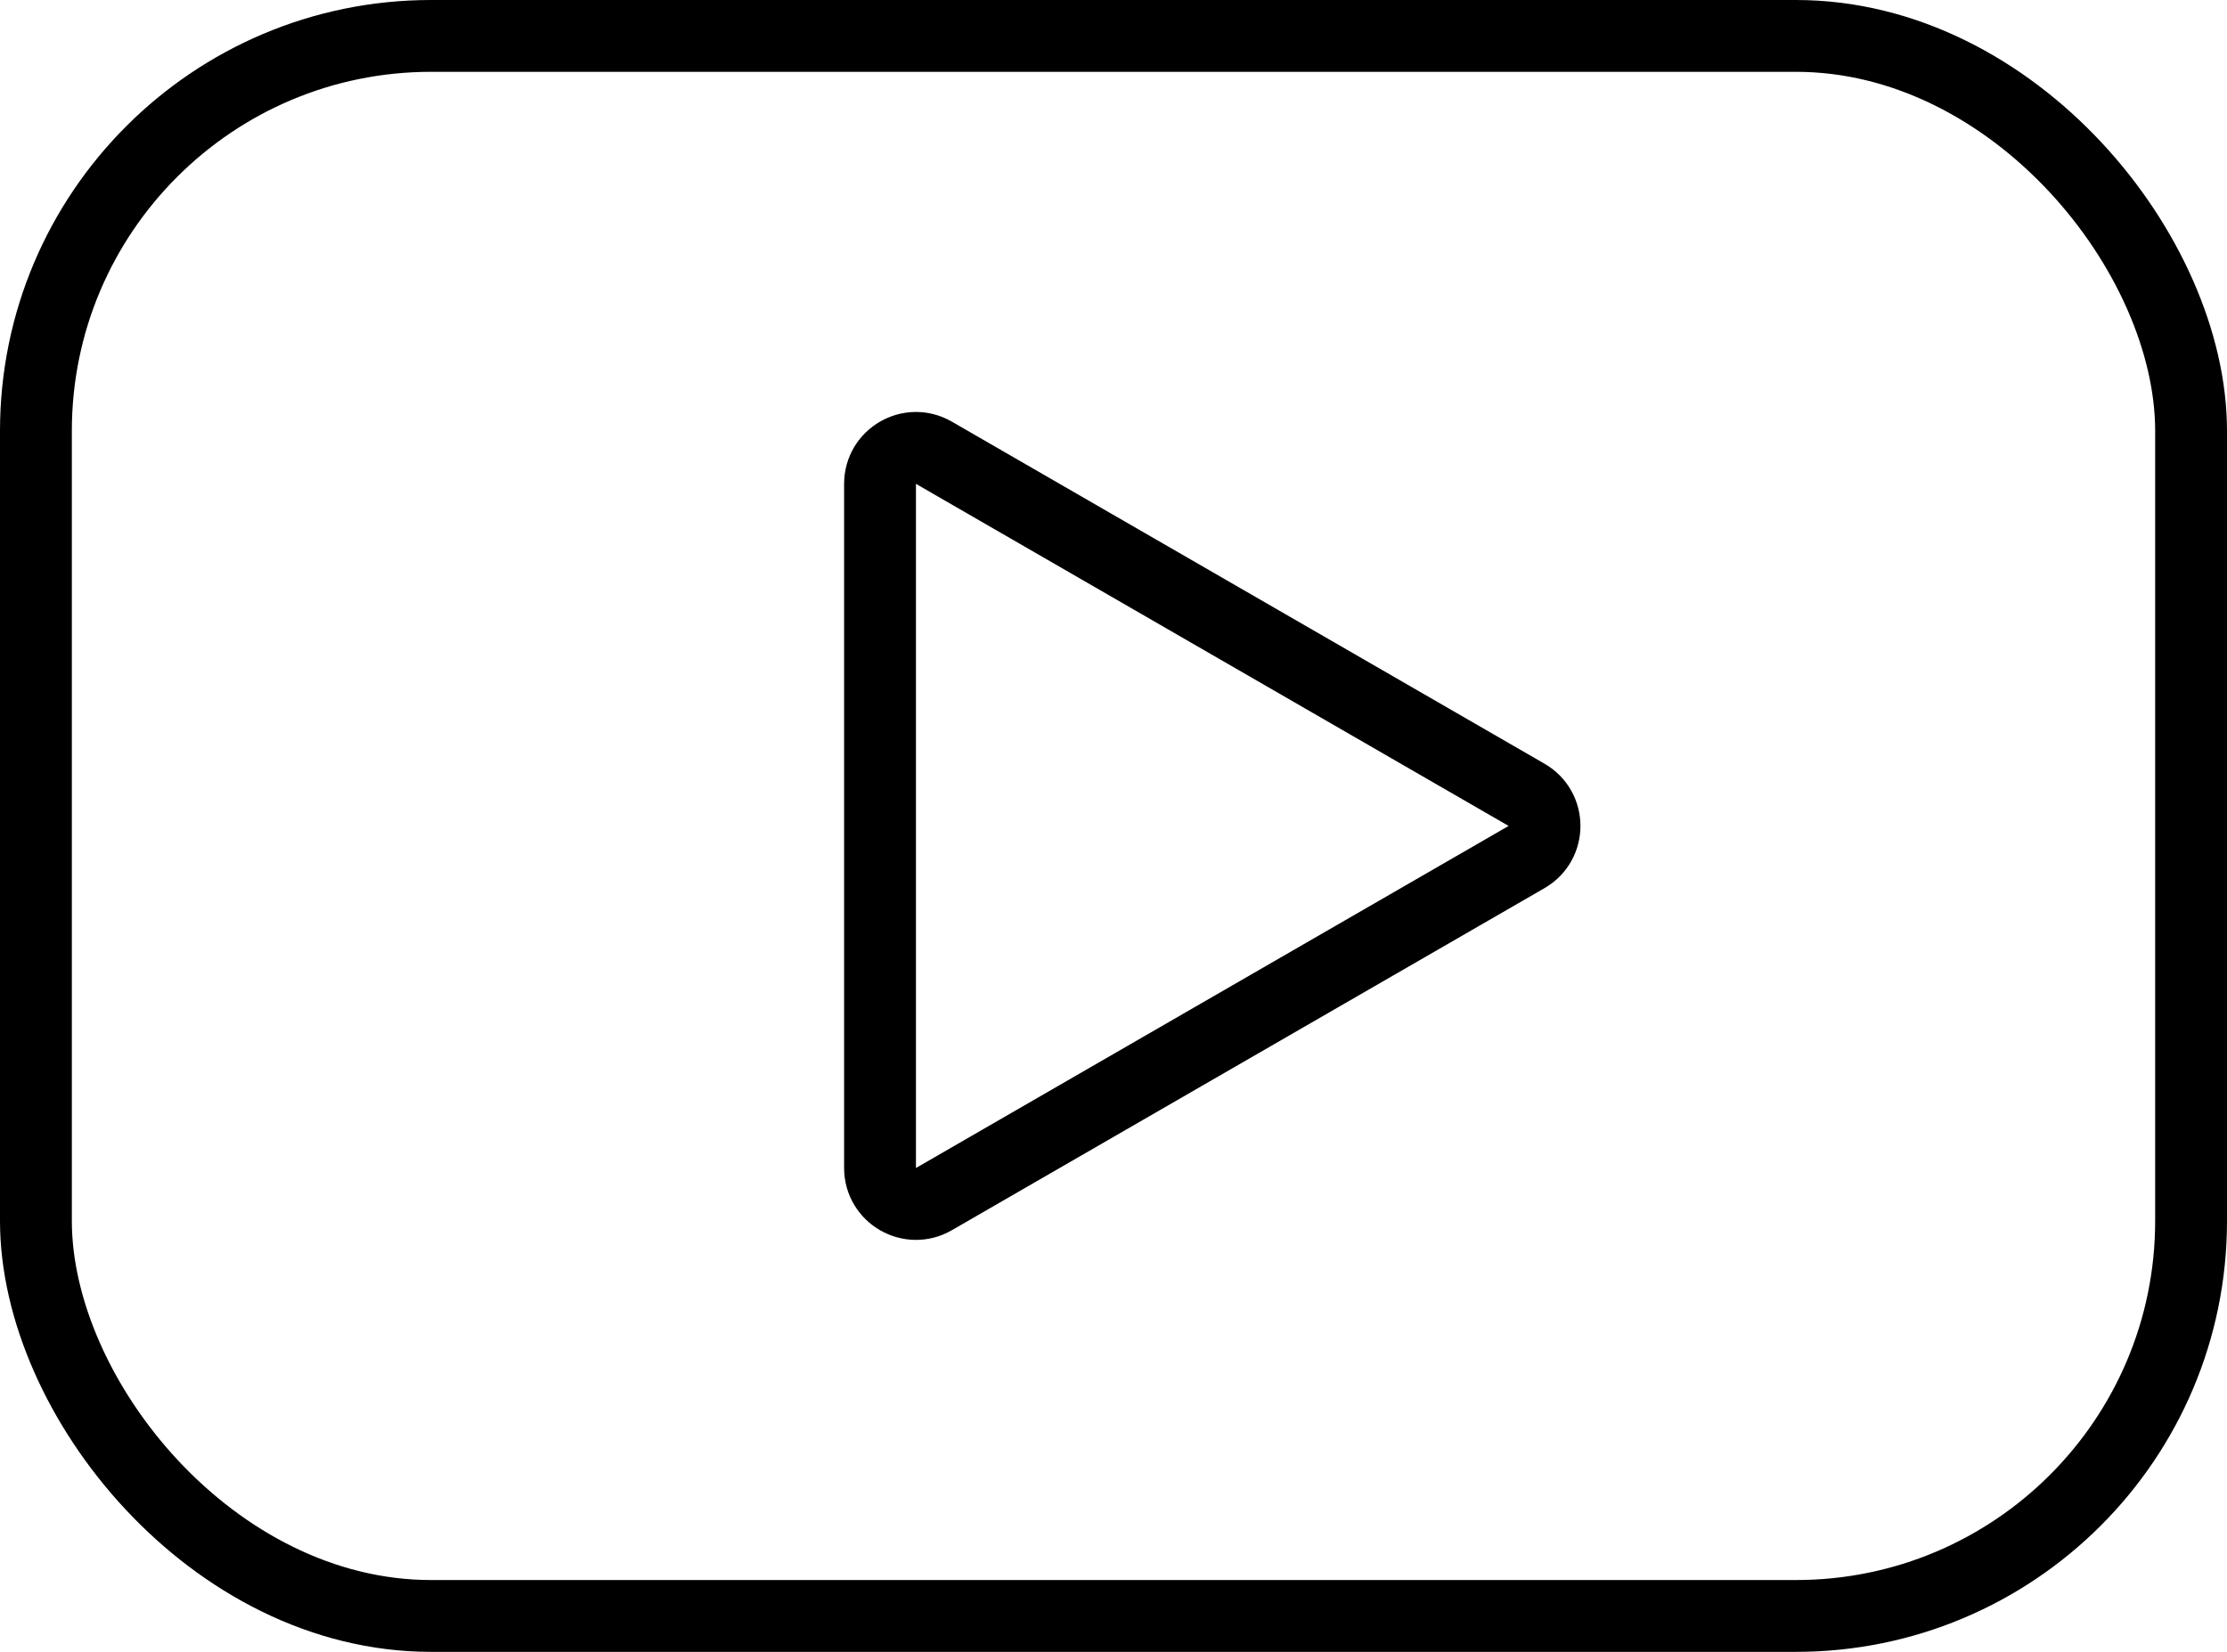
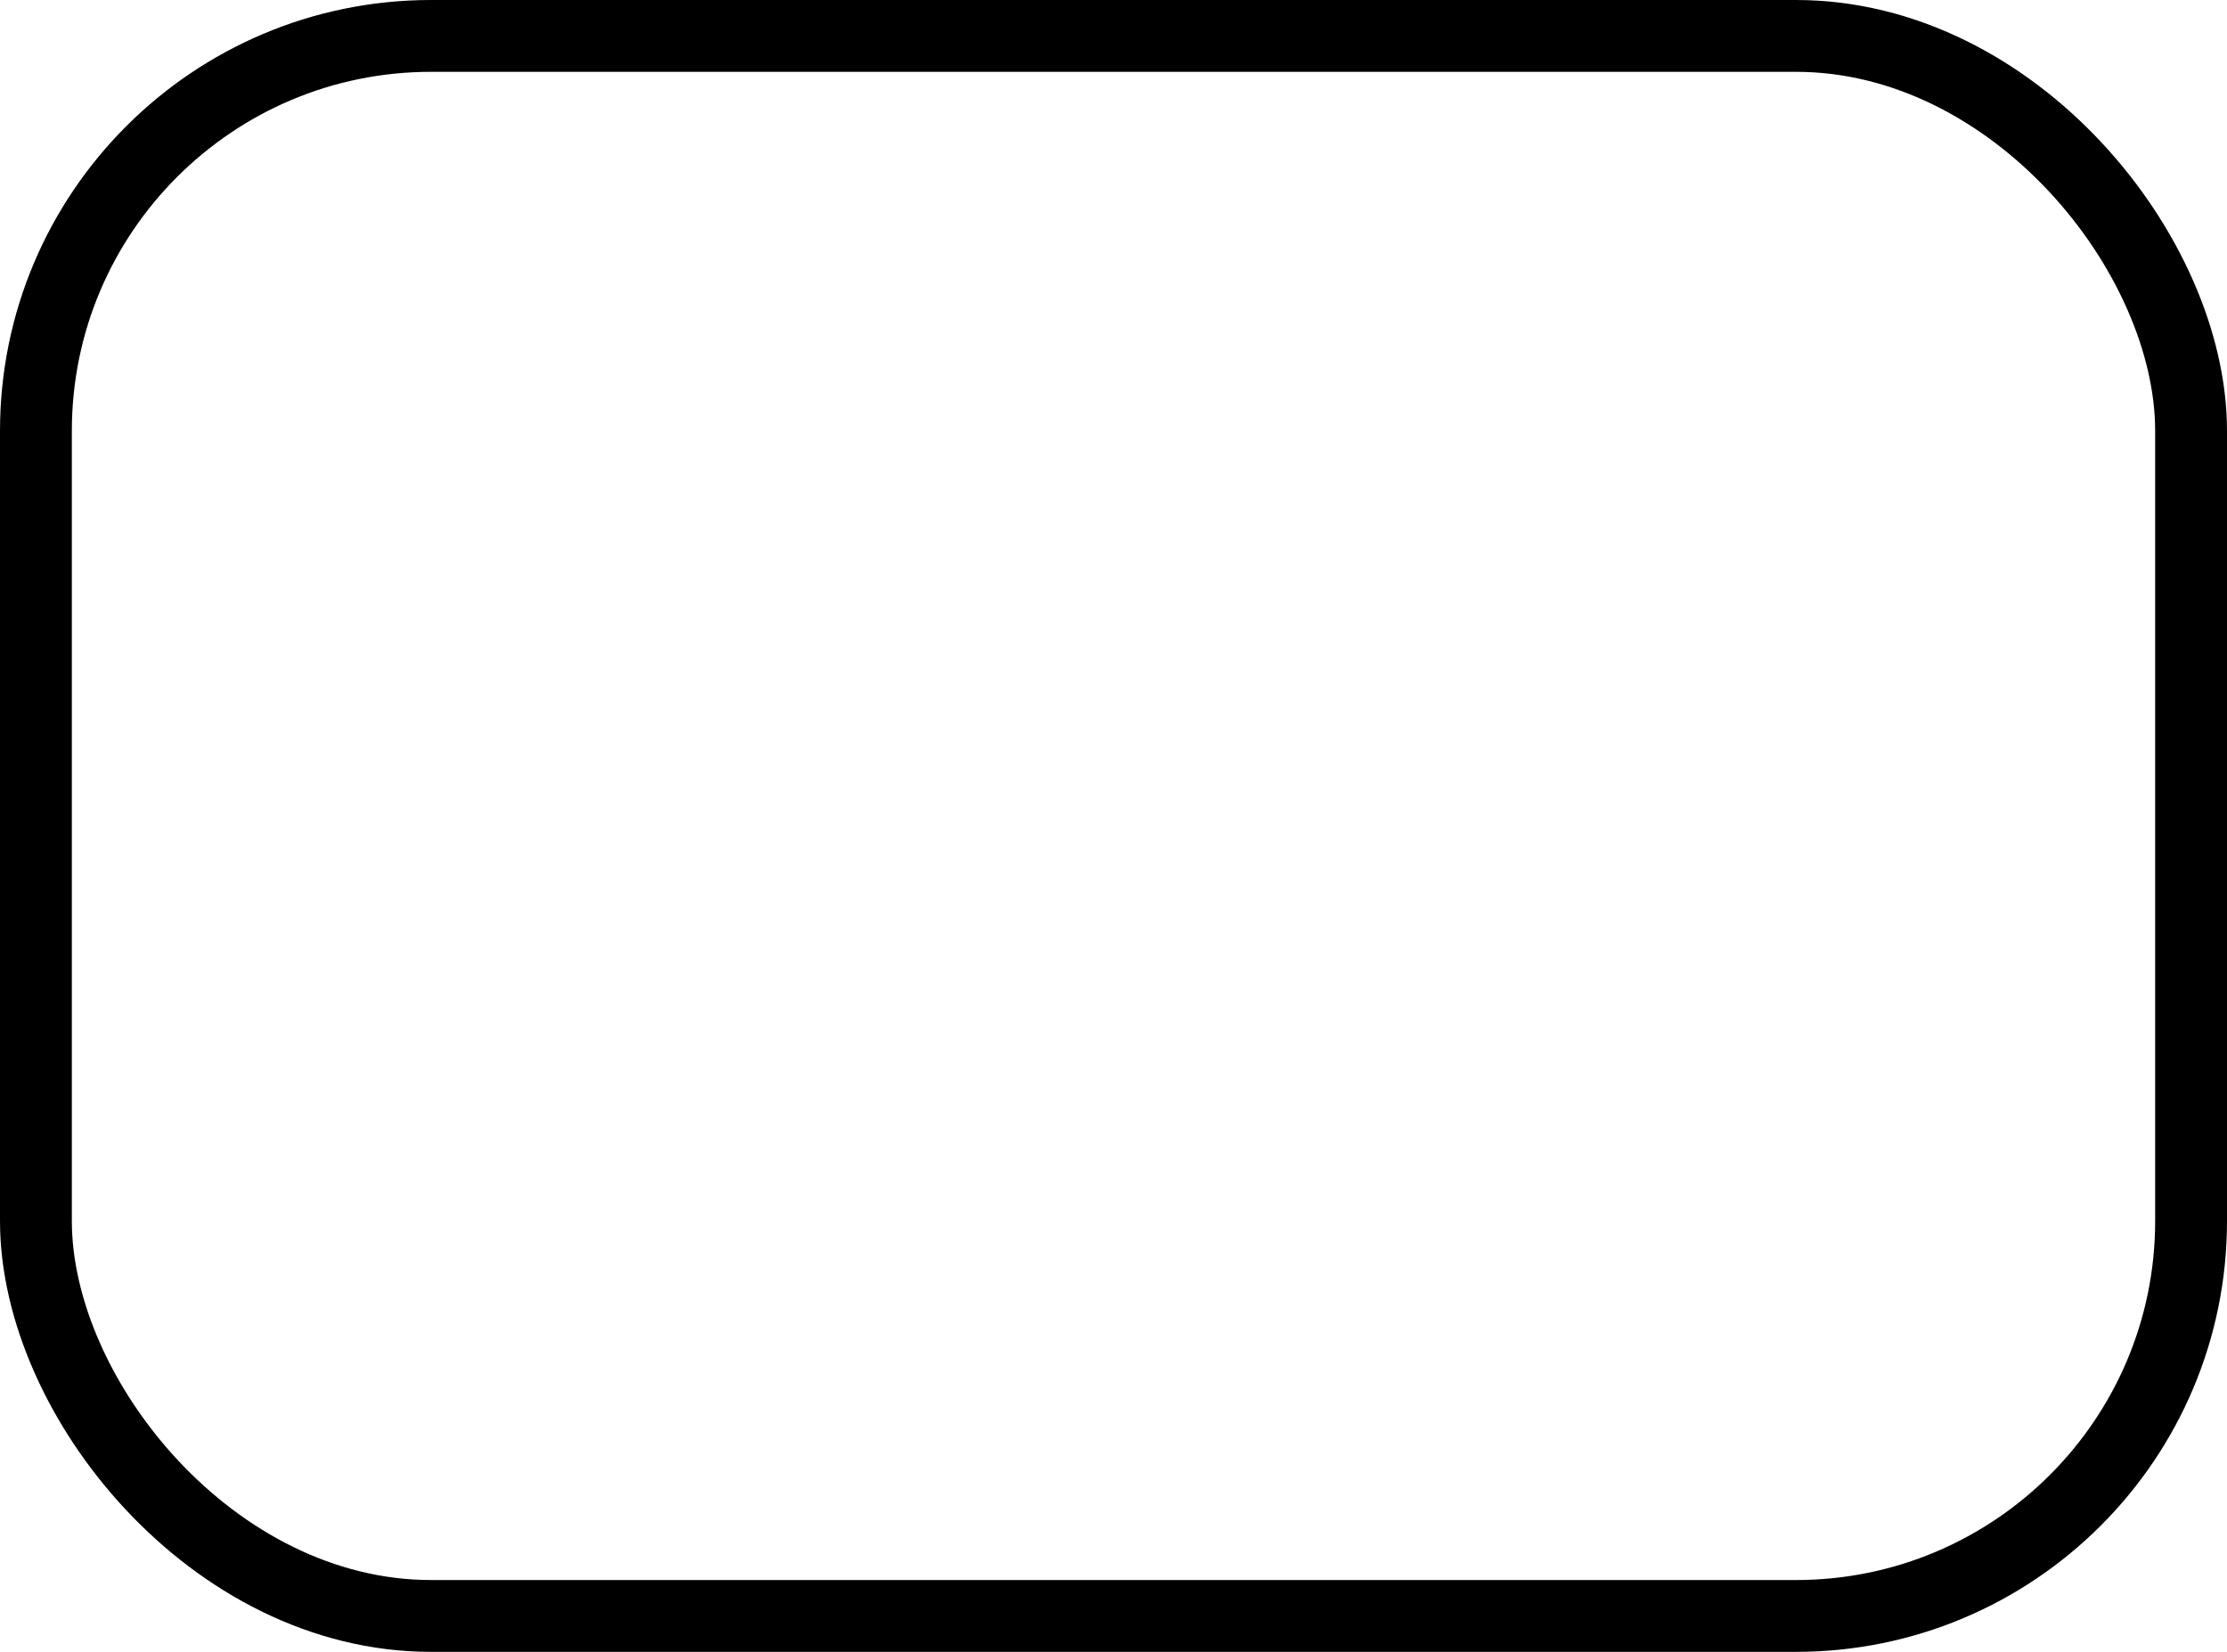
<svg xmlns="http://www.w3.org/2000/svg" width="31" height="23" viewBox="0 0 31 23" fill="none">
  <rect x="0.5" y="0.5" width="30" height="22" rx="5.5" stroke="black" />
-   <path d="M21.25 11.933L13 16.696C12.667 16.889 12.25 16.648 12.25 16.263L12.25 6.737C12.25 6.352 12.667 6.111 13 6.304L21.25 11.067C21.583 11.259 21.583 11.741 21.25 11.933Z" stroke="black" />
</svg>